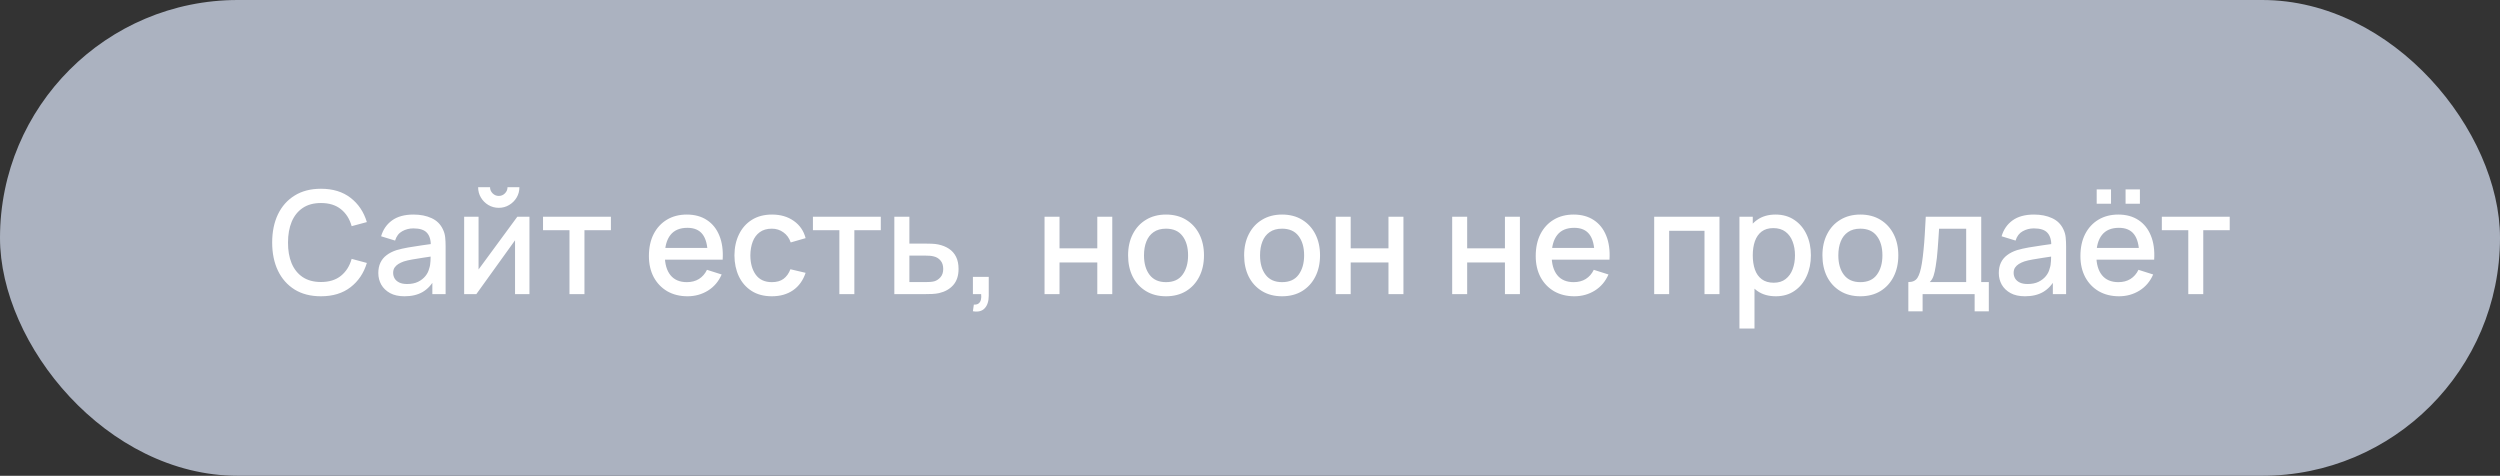
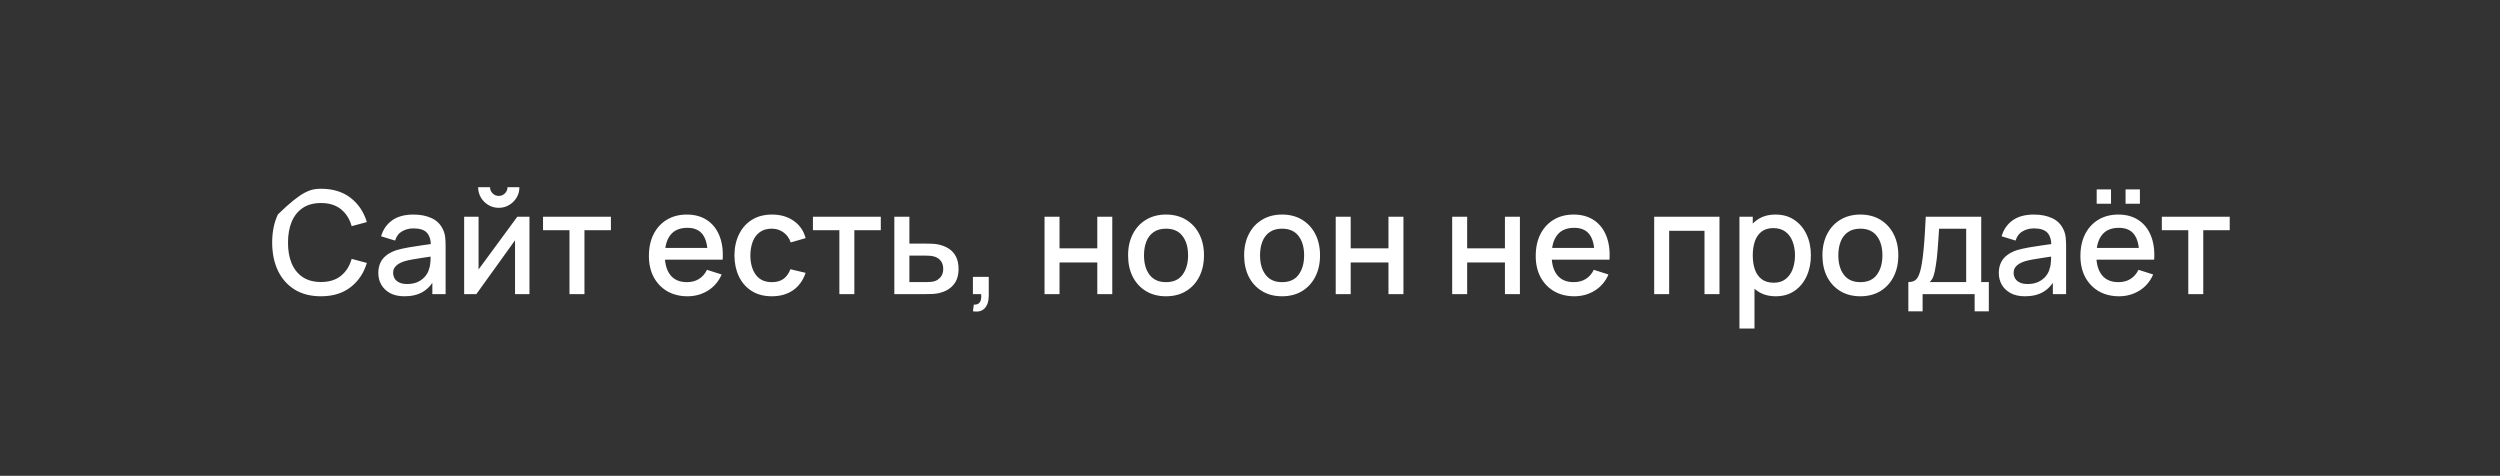
<svg xmlns="http://www.w3.org/2000/svg" width="289" height="55" viewBox="0 0 289 55" fill="none">
  <rect x="0" y="0" width="289" height="55" fill="#333333" stroke="none" />
-   <rect width="289" height="55" rx="27.5" fill="#ABB2C0" />
-   <path d="M37.105 34.249C35.912 34.249 34.896 33.989 34.056 33.47C33.217 32.945 32.573 32.216 32.126 31.282C31.684 30.349 31.463 29.266 31.463 28.035C31.463 26.803 31.684 25.72 32.126 24.787C32.573 23.853 33.217 23.127 34.056 22.608C34.896 22.083 35.912 21.82 37.105 21.82C38.481 21.82 39.619 22.168 40.519 22.864C41.425 23.56 42.054 24.497 42.408 25.673L40.651 26.145C40.42 25.311 40.005 24.657 39.409 24.182C38.818 23.707 38.05 23.469 37.105 23.469C36.26 23.469 35.556 23.66 34.993 24.041C34.429 24.422 34.004 24.955 33.717 25.64C33.435 26.325 33.294 27.123 33.294 28.035C33.289 28.946 33.427 29.744 33.708 30.429C33.996 31.114 34.421 31.647 34.984 32.028C35.553 32.409 36.26 32.6 37.105 32.6C38.05 32.6 38.818 32.362 39.409 31.887C40.005 31.407 40.42 30.752 40.651 29.924L42.408 30.396C42.054 31.572 41.425 32.509 40.519 33.205C39.619 33.901 38.481 34.249 37.105 34.249ZM46.757 34.249C46.095 34.249 45.539 34.127 45.092 33.884C44.645 33.635 44.305 33.309 44.073 32.906C43.846 32.498 43.733 32.05 43.733 31.564C43.733 31.111 43.813 30.713 43.974 30.371C44.134 30.029 44.371 29.738 44.686 29.501C45.001 29.258 45.388 29.062 45.846 28.913C46.244 28.797 46.694 28.695 47.197 28.606C47.699 28.518 48.227 28.435 48.779 28.358C49.337 28.28 49.889 28.203 50.436 28.126L49.806 28.474C49.818 27.772 49.668 27.253 49.359 26.916C49.055 26.573 48.531 26.402 47.785 26.402C47.315 26.402 46.884 26.513 46.492 26.734C46.1 26.949 45.827 27.308 45.672 27.811L44.056 27.314C44.277 26.546 44.697 25.936 45.316 25.483C45.94 25.03 46.768 24.803 47.801 24.803C48.602 24.803 49.298 24.941 49.889 25.217C50.486 25.488 50.922 25.919 51.198 26.51C51.342 26.803 51.43 27.112 51.464 27.438C51.497 27.764 51.513 28.115 51.513 28.49V34H49.98V31.953L50.279 32.219C49.909 32.904 49.436 33.414 48.862 33.751C48.293 34.083 47.592 34.249 46.757 34.249ZM47.064 32.832C47.556 32.832 47.978 32.746 48.332 32.575C48.685 32.398 48.97 32.174 49.185 31.904C49.4 31.633 49.541 31.351 49.608 31.059C49.702 30.794 49.754 30.495 49.765 30.164C49.782 29.832 49.79 29.567 49.79 29.368L50.353 29.576C49.806 29.658 49.309 29.733 48.862 29.799C48.414 29.866 48.008 29.932 47.644 29.998C47.285 30.059 46.965 30.134 46.683 30.222C46.445 30.305 46.233 30.404 46.045 30.52C45.863 30.636 45.716 30.777 45.606 30.943C45.501 31.108 45.448 31.31 45.448 31.547C45.448 31.779 45.506 31.995 45.622 32.194C45.738 32.387 45.915 32.542 46.153 32.658C46.39 32.774 46.694 32.832 47.064 32.832ZM57.658 24.024C57.222 24.024 56.822 23.917 56.457 23.701C56.098 23.486 55.811 23.199 55.595 22.84C55.38 22.48 55.272 22.08 55.272 21.638H56.648C56.648 21.914 56.747 22.152 56.946 22.351C57.145 22.549 57.382 22.649 57.658 22.649C57.94 22.649 58.178 22.549 58.371 22.351C58.57 22.152 58.669 21.914 58.669 21.638H60.044C60.044 22.08 59.937 22.48 59.721 22.84C59.506 23.199 59.216 23.486 58.851 23.701C58.492 23.917 58.095 24.024 57.658 24.024ZM61.205 25.052V34H59.539V27.778L55.065 34H53.656V25.052H55.322V31.15L59.804 25.052H61.205ZM65.832 34V26.609H62.774V25.052H70.621V26.609H67.563V34H65.832ZM79.48 34.249C78.591 34.249 77.809 34.055 77.135 33.669C76.467 33.276 75.945 32.732 75.569 32.036C75.199 31.335 75.014 30.523 75.014 29.6C75.014 28.623 75.196 27.775 75.561 27.057C75.931 26.339 76.445 25.784 77.102 25.391C77.759 24.999 78.524 24.803 79.397 24.803C80.308 24.803 81.084 25.016 81.725 25.441C82.366 25.861 82.844 26.46 83.159 27.239C83.479 28.018 83.606 28.943 83.54 30.015H81.808V29.385C81.797 28.347 81.598 27.579 81.212 27.082C80.83 26.584 80.248 26.336 79.463 26.336C78.596 26.336 77.944 26.609 77.508 27.156C77.072 27.703 76.853 28.493 76.853 29.526C76.853 30.509 77.072 31.271 77.508 31.813C77.944 32.348 78.574 32.616 79.397 32.616C79.938 32.616 80.405 32.495 80.797 32.252C81.195 32.003 81.504 31.65 81.725 31.191L83.424 31.73C83.076 32.531 82.548 33.152 81.841 33.594C81.134 34.03 80.347 34.249 79.48 34.249ZM76.29 30.015V28.664H82.678V30.015H76.29ZM89.227 34.249C88.309 34.249 87.531 34.044 86.89 33.635C86.249 33.227 85.758 32.666 85.415 31.953C85.078 31.241 84.907 30.432 84.901 29.526C84.907 28.603 85.084 27.789 85.432 27.082C85.78 26.369 86.277 25.811 86.923 25.408C87.569 25.005 88.345 24.803 89.251 24.803C90.229 24.803 91.063 25.046 91.754 25.532C92.45 26.018 92.908 26.684 93.129 27.529L91.406 28.026C91.234 27.524 90.953 27.134 90.56 26.858C90.174 26.576 89.729 26.435 89.227 26.435C88.657 26.435 88.191 26.571 87.826 26.841C87.462 27.107 87.191 27.471 87.014 27.935C86.838 28.399 86.746 28.929 86.741 29.526C86.746 30.448 86.956 31.194 87.371 31.763C87.79 32.332 88.409 32.616 89.227 32.616C89.784 32.616 90.234 32.489 90.577 32.235C90.925 31.976 91.19 31.605 91.372 31.125L93.129 31.539C92.836 32.412 92.353 33.083 91.679 33.553C91.005 34.017 90.188 34.249 89.227 34.249ZM97.031 34V26.609H93.974V25.052H101.82V26.609H98.763V34H97.031ZM103.385 34V25.052H105.125V28.159H106.89C107.144 28.159 107.415 28.164 107.702 28.175C107.995 28.186 108.246 28.214 108.456 28.258C108.936 28.358 109.351 28.523 109.699 28.755C110.052 28.987 110.326 29.297 110.519 29.683C110.712 30.064 110.809 30.534 110.809 31.092C110.809 31.871 110.605 32.492 110.196 32.956C109.793 33.414 109.246 33.724 108.555 33.884C108.334 33.934 108.072 33.967 107.768 33.983C107.47 33.995 107.197 34 106.948 34H103.385ZM105.125 32.608H107.047C107.185 32.608 107.343 32.602 107.52 32.592C107.696 32.58 107.859 32.556 108.008 32.517C108.274 32.44 108.511 32.282 108.721 32.045C108.931 31.807 109.036 31.489 109.036 31.092C109.036 30.683 108.931 30.357 108.721 30.114C108.517 29.871 108.257 29.714 107.942 29.642C107.793 29.603 107.641 29.578 107.487 29.567C107.332 29.556 107.185 29.551 107.047 29.551H105.125V32.608ZM112.468 35.98L112.576 35.21C112.813 35.226 112.998 35.182 113.131 35.077C113.263 34.972 113.352 34.826 113.396 34.638C113.44 34.45 113.448 34.237 113.421 34H112.468V32.003H114.299V34.166C114.299 34.818 114.142 35.309 113.827 35.641C113.517 35.972 113.065 36.085 112.468 35.98ZM120.749 34V25.052H122.481V28.706H126.847V25.052H128.579V34H126.847V30.338H122.481V34H120.749ZM134.79 34.249C133.895 34.249 133.119 34.047 132.461 33.644C131.804 33.24 131.296 32.685 130.937 31.978C130.583 31.266 130.407 30.445 130.407 29.518C130.407 28.584 130.589 27.764 130.953 27.057C131.318 26.344 131.829 25.792 132.486 25.4C133.144 25.002 133.911 24.803 134.79 24.803C135.684 24.803 136.461 25.005 137.118 25.408C137.775 25.811 138.283 26.366 138.642 27.073C139.001 27.78 139.181 28.595 139.181 29.518C139.181 30.451 138.999 31.274 138.634 31.987C138.275 32.694 137.767 33.249 137.11 33.652C136.452 34.05 135.679 34.249 134.79 34.249ZM134.79 32.616C135.646 32.616 136.284 32.329 136.704 31.755C137.129 31.175 137.342 30.429 137.342 29.518C137.342 28.584 137.126 27.838 136.695 27.28C136.27 26.717 135.635 26.435 134.79 26.435C134.21 26.435 133.732 26.568 133.356 26.833C132.981 27.093 132.702 27.454 132.519 27.919C132.337 28.377 132.246 28.91 132.246 29.518C132.246 30.457 132.461 31.208 132.892 31.771C133.323 32.335 133.956 32.616 134.79 32.616ZM148.205 34.249C147.31 34.249 146.534 34.047 145.877 33.644C145.219 33.24 144.711 32.685 144.352 31.978C143.999 31.266 143.822 30.445 143.822 29.518C143.822 28.584 144.004 27.764 144.369 27.057C144.733 26.344 145.244 25.792 145.902 25.4C146.559 25.002 147.327 24.803 148.205 24.803C149.1 24.803 149.876 25.005 150.533 25.408C151.19 25.811 151.699 26.366 152.058 27.073C152.417 27.78 152.596 28.595 152.596 29.518C152.596 30.451 152.414 31.274 152.049 31.987C151.69 32.694 151.182 33.249 150.525 33.652C149.867 34.05 149.094 34.249 148.205 34.249ZM148.205 32.616C149.061 32.616 149.699 32.329 150.119 31.755C150.544 31.175 150.757 30.429 150.757 29.518C150.757 28.584 150.541 27.838 150.111 27.28C149.685 26.717 149.05 26.435 148.205 26.435C147.625 26.435 147.147 26.568 146.772 26.833C146.396 27.093 146.117 27.454 145.935 27.919C145.752 28.377 145.661 28.91 145.661 29.518C145.661 30.457 145.877 31.208 146.308 31.771C146.738 32.335 147.371 32.616 148.205 32.616ZM154.409 34V25.052H156.14V28.706H160.507V25.052H162.238V34H160.507V30.338H156.14V34H154.409ZM167.872 34V25.052H169.604V28.706H173.971V25.052H175.702V34H173.971V30.338H169.604V34H167.872ZM181.996 34.249C181.107 34.249 180.325 34.055 179.651 33.669C178.983 33.276 178.461 32.732 178.085 32.036C177.715 31.335 177.53 30.523 177.53 29.6C177.53 28.623 177.712 27.775 178.077 27.057C178.447 26.339 178.961 25.784 179.618 25.391C180.275 24.999 181.04 24.803 181.913 24.803C182.824 24.803 183.6 25.016 184.241 25.441C184.882 25.861 185.36 26.46 185.675 27.239C185.995 28.018 186.122 28.943 186.056 30.015H184.324V29.385C184.313 28.347 184.114 27.579 183.728 27.082C183.346 26.584 182.764 26.336 181.979 26.336C181.112 26.336 180.46 26.609 180.024 27.156C179.588 27.703 179.369 28.493 179.369 29.526C179.369 30.509 179.588 31.271 180.024 31.813C180.46 32.348 181.09 32.616 181.913 32.616C182.454 32.616 182.921 32.495 183.313 32.252C183.711 32.003 184.02 31.65 184.241 31.191L185.94 31.73C185.592 32.531 185.064 33.152 184.357 33.594C183.65 34.03 182.863 34.249 181.996 34.249ZM178.806 30.015V28.664H185.194V30.015H178.806ZM191.224 34V25.052H198.772V34H197.04V26.684H192.955V34H191.224ZM205.288 34.249C204.432 34.249 203.714 34.041 203.134 33.627C202.554 33.207 202.115 32.641 201.816 31.929C201.518 31.216 201.369 30.412 201.369 29.518C201.369 28.623 201.515 27.819 201.808 27.107C202.106 26.394 202.543 25.833 203.117 25.425C203.697 25.01 204.41 24.803 205.255 24.803C206.094 24.803 206.818 25.01 207.426 25.425C208.039 25.833 208.511 26.394 208.842 27.107C209.174 27.814 209.339 28.617 209.339 29.518C209.339 30.412 209.174 31.219 208.842 31.937C208.516 32.65 208.05 33.213 207.442 33.627C206.84 34.041 206.122 34.249 205.288 34.249ZM201.079 37.977V25.052H202.62V31.489H202.819V37.977H201.079ZM205.048 32.683C205.6 32.683 206.056 32.542 206.415 32.26C206.779 31.978 207.05 31.6 207.227 31.125C207.409 30.644 207.5 30.109 207.5 29.518C207.5 28.932 207.409 28.402 207.227 27.927C207.05 27.452 206.777 27.073 206.406 26.792C206.036 26.51 205.564 26.369 204.99 26.369C204.448 26.369 204.001 26.502 203.647 26.767C203.299 27.032 203.04 27.402 202.869 27.877C202.703 28.352 202.62 28.899 202.62 29.518C202.62 30.136 202.703 30.683 202.869 31.158C203.034 31.633 203.297 32.006 203.656 32.277C204.015 32.547 204.479 32.683 205.048 32.683ZM215.055 34.249C214.16 34.249 213.384 34.047 212.727 33.644C212.069 33.24 211.561 32.685 211.202 31.978C210.849 31.266 210.672 30.445 210.672 29.518C210.672 28.584 210.854 27.764 211.219 27.057C211.583 26.344 212.094 25.792 212.751 25.4C213.409 25.002 214.176 24.803 215.055 24.803C215.95 24.803 216.726 25.005 217.383 25.408C218.04 25.811 218.548 26.366 218.907 27.073C219.267 27.78 219.446 28.595 219.446 29.518C219.446 30.451 219.264 31.274 218.899 31.987C218.54 32.694 218.032 33.249 217.375 33.652C216.717 34.05 215.944 34.249 215.055 34.249ZM215.055 32.616C215.911 32.616 216.549 32.329 216.969 31.755C217.394 31.175 217.607 30.429 217.607 29.518C217.607 28.584 217.391 27.838 216.96 27.28C216.535 26.717 215.9 26.435 215.055 26.435C214.475 26.435 213.997 26.568 213.621 26.833C213.246 27.093 212.967 27.454 212.785 27.919C212.602 28.377 212.511 28.91 212.511 29.518C212.511 30.457 212.727 31.208 213.157 31.771C213.588 32.335 214.221 32.616 215.055 32.616ZM220.604 35.989V32.608C221.096 32.608 221.446 32.445 221.656 32.119C221.872 31.788 222.043 31.227 222.17 30.437C222.247 29.957 222.311 29.446 222.36 28.904C222.416 28.363 222.463 27.778 222.501 27.148C222.54 26.513 222.579 25.814 222.617 25.052H229.03V32.608H229.908V35.989H228.268V34H222.253V35.989H220.604ZM223.081 32.608H227.29V26.444H224.158C224.136 26.808 224.111 27.184 224.084 27.57C224.062 27.957 224.034 28.341 224.001 28.722C223.973 29.103 223.94 29.468 223.902 29.816C223.863 30.164 223.819 30.479 223.769 30.76C223.703 31.197 223.623 31.561 223.529 31.854C223.44 32.147 223.291 32.398 223.081 32.608ZM234.086 34.249C233.423 34.249 232.868 34.127 232.421 33.884C231.973 33.635 231.633 33.309 231.401 32.906C231.175 32.498 231.062 32.05 231.062 31.564C231.062 31.111 231.142 30.713 231.302 30.371C231.462 30.029 231.7 29.738 232.015 29.501C232.329 29.258 232.716 29.062 233.174 28.913C233.572 28.797 234.022 28.695 234.525 28.606C235.028 28.518 235.555 28.435 236.108 28.358C236.665 28.28 237.218 28.203 237.765 28.126L237.135 28.474C237.146 27.772 236.997 27.253 236.688 26.916C236.384 26.573 235.859 26.402 235.113 26.402C234.644 26.402 234.213 26.513 233.821 26.734C233.429 26.949 233.155 27.308 233 27.811L231.385 27.314C231.606 26.546 232.026 25.936 232.644 25.483C233.268 25.03 234.097 24.803 235.13 24.803C235.931 24.803 236.627 24.941 237.218 25.217C237.814 25.488 238.251 25.919 238.527 26.51C238.67 26.803 238.759 27.112 238.792 27.438C238.825 27.764 238.842 28.115 238.842 28.49V34H237.309V31.953L237.607 32.219C237.237 32.904 236.765 33.414 236.19 33.751C235.621 34.083 234.92 34.249 234.086 34.249ZM234.392 32.832C234.884 32.832 235.307 32.746 235.66 32.575C236.014 32.398 236.298 32.174 236.514 31.904C236.729 31.633 236.87 31.351 236.936 31.059C237.03 30.794 237.082 30.495 237.093 30.164C237.11 29.832 237.118 29.567 237.118 29.368L237.682 29.576C237.135 29.658 236.638 29.733 236.19 29.799C235.743 29.866 235.337 29.932 234.972 29.998C234.613 30.059 234.293 30.134 234.011 30.222C233.774 30.305 233.561 30.404 233.373 30.52C233.191 30.636 233.045 30.777 232.934 30.943C232.829 31.108 232.777 31.31 232.777 31.547C232.777 31.779 232.835 31.995 232.951 32.194C233.067 32.387 233.244 32.542 233.481 32.658C233.719 32.774 234.022 32.832 234.392 32.832ZM245.716 23.552V21.895H247.373V23.552H245.716ZM242.377 23.552V21.895H244.034V23.552H242.377ZM244.962 34.249C244.073 34.249 243.291 34.055 242.617 33.669C241.949 33.276 241.427 32.732 241.051 32.036C240.681 31.335 240.496 30.523 240.496 29.6C240.496 28.623 240.678 27.775 241.043 27.057C241.413 26.339 241.927 25.784 242.584 25.391C243.241 24.999 244.006 24.803 244.879 24.803C245.79 24.803 246.567 25.016 247.207 25.441C247.848 25.861 248.326 26.46 248.641 27.239C248.961 28.018 249.088 28.943 249.022 30.015H247.29V29.385C247.279 28.347 247.08 27.579 246.694 27.082C246.312 26.584 245.73 26.336 244.945 26.336C244.078 26.336 243.426 26.609 242.99 27.156C242.554 27.703 242.335 28.493 242.335 29.526C242.335 30.509 242.554 31.271 242.99 31.813C243.426 32.348 244.056 32.616 244.879 32.616C245.42 32.616 245.887 32.495 246.279 32.252C246.677 32.003 246.986 31.65 247.207 31.191L248.906 31.73C248.558 32.531 248.03 33.152 247.323 33.594C246.616 34.03 245.829 34.249 244.962 34.249ZM241.772 30.015V28.664H248.16V30.015H241.772ZM252.966 34V26.609H249.908V25.052H257.755V26.609H254.697V34H252.966Z" fill="white" />
+   <path d="M37.105 34.249C35.912 34.249 34.896 33.989 34.056 33.47C33.217 32.945 32.573 32.216 32.126 31.282C31.684 30.349 31.463 29.266 31.463 28.035C31.463 26.803 31.684 25.72 32.126 24.787C34.896 22.083 35.912 21.82 37.105 21.82C38.481 21.82 39.619 22.168 40.519 22.864C41.425 23.56 42.054 24.497 42.408 25.673L40.651 26.145C40.42 25.311 40.005 24.657 39.409 24.182C38.818 23.707 38.05 23.469 37.105 23.469C36.26 23.469 35.556 23.66 34.993 24.041C34.429 24.422 34.004 24.955 33.717 25.64C33.435 26.325 33.294 27.123 33.294 28.035C33.289 28.946 33.427 29.744 33.708 30.429C33.996 31.114 34.421 31.647 34.984 32.028C35.553 32.409 36.26 32.6 37.105 32.6C38.05 32.6 38.818 32.362 39.409 31.887C40.005 31.407 40.42 30.752 40.651 29.924L42.408 30.396C42.054 31.572 41.425 32.509 40.519 33.205C39.619 33.901 38.481 34.249 37.105 34.249ZM46.757 34.249C46.095 34.249 45.539 34.127 45.092 33.884C44.645 33.635 44.305 33.309 44.073 32.906C43.846 32.498 43.733 32.05 43.733 31.564C43.733 31.111 43.813 30.713 43.974 30.371C44.134 30.029 44.371 29.738 44.686 29.501C45.001 29.258 45.388 29.062 45.846 28.913C46.244 28.797 46.694 28.695 47.197 28.606C47.699 28.518 48.227 28.435 48.779 28.358C49.337 28.28 49.889 28.203 50.436 28.126L49.806 28.474C49.818 27.772 49.668 27.253 49.359 26.916C49.055 26.573 48.531 26.402 47.785 26.402C47.315 26.402 46.884 26.513 46.492 26.734C46.1 26.949 45.827 27.308 45.672 27.811L44.056 27.314C44.277 26.546 44.697 25.936 45.316 25.483C45.94 25.03 46.768 24.803 47.801 24.803C48.602 24.803 49.298 24.941 49.889 25.217C50.486 25.488 50.922 25.919 51.198 26.51C51.342 26.803 51.43 27.112 51.464 27.438C51.497 27.764 51.513 28.115 51.513 28.49V34H49.98V31.953L50.279 32.219C49.909 32.904 49.436 33.414 48.862 33.751C48.293 34.083 47.592 34.249 46.757 34.249ZM47.064 32.832C47.556 32.832 47.978 32.746 48.332 32.575C48.685 32.398 48.97 32.174 49.185 31.904C49.4 31.633 49.541 31.351 49.608 31.059C49.702 30.794 49.754 30.495 49.765 30.164C49.782 29.832 49.79 29.567 49.79 29.368L50.353 29.576C49.806 29.658 49.309 29.733 48.862 29.799C48.414 29.866 48.008 29.932 47.644 29.998C47.285 30.059 46.965 30.134 46.683 30.222C46.445 30.305 46.233 30.404 46.045 30.52C45.863 30.636 45.716 30.777 45.606 30.943C45.501 31.108 45.448 31.31 45.448 31.547C45.448 31.779 45.506 31.995 45.622 32.194C45.738 32.387 45.915 32.542 46.153 32.658C46.39 32.774 46.694 32.832 47.064 32.832ZM57.658 24.024C57.222 24.024 56.822 23.917 56.457 23.701C56.098 23.486 55.811 23.199 55.595 22.84C55.38 22.48 55.272 22.08 55.272 21.638H56.648C56.648 21.914 56.747 22.152 56.946 22.351C57.145 22.549 57.382 22.649 57.658 22.649C57.94 22.649 58.178 22.549 58.371 22.351C58.57 22.152 58.669 21.914 58.669 21.638H60.044C60.044 22.08 59.937 22.48 59.721 22.84C59.506 23.199 59.216 23.486 58.851 23.701C58.492 23.917 58.095 24.024 57.658 24.024ZM61.205 25.052V34H59.539V27.778L55.065 34H53.656V25.052H55.322V31.15L59.804 25.052H61.205ZM65.832 34V26.609H62.774V25.052H70.621V26.609H67.563V34H65.832ZM79.48 34.249C78.591 34.249 77.809 34.055 77.135 33.669C76.467 33.276 75.945 32.732 75.569 32.036C75.199 31.335 75.014 30.523 75.014 29.6C75.014 28.623 75.196 27.775 75.561 27.057C75.931 26.339 76.445 25.784 77.102 25.391C77.759 24.999 78.524 24.803 79.397 24.803C80.308 24.803 81.084 25.016 81.725 25.441C82.366 25.861 82.844 26.46 83.159 27.239C83.479 28.018 83.606 28.943 83.54 30.015H81.808V29.385C81.797 28.347 81.598 27.579 81.212 27.082C80.83 26.584 80.248 26.336 79.463 26.336C78.596 26.336 77.944 26.609 77.508 27.156C77.072 27.703 76.853 28.493 76.853 29.526C76.853 30.509 77.072 31.271 77.508 31.813C77.944 32.348 78.574 32.616 79.397 32.616C79.938 32.616 80.405 32.495 80.797 32.252C81.195 32.003 81.504 31.65 81.725 31.191L83.424 31.73C83.076 32.531 82.548 33.152 81.841 33.594C81.134 34.03 80.347 34.249 79.48 34.249ZM76.29 30.015V28.664H82.678V30.015H76.29ZM89.227 34.249C88.309 34.249 87.531 34.044 86.89 33.635C86.249 33.227 85.758 32.666 85.415 31.953C85.078 31.241 84.907 30.432 84.901 29.526C84.907 28.603 85.084 27.789 85.432 27.082C85.78 26.369 86.277 25.811 86.923 25.408C87.569 25.005 88.345 24.803 89.251 24.803C90.229 24.803 91.063 25.046 91.754 25.532C92.45 26.018 92.908 26.684 93.129 27.529L91.406 28.026C91.234 27.524 90.953 27.134 90.56 26.858C90.174 26.576 89.729 26.435 89.227 26.435C88.657 26.435 88.191 26.571 87.826 26.841C87.462 27.107 87.191 27.471 87.014 27.935C86.838 28.399 86.746 28.929 86.741 29.526C86.746 30.448 86.956 31.194 87.371 31.763C87.79 32.332 88.409 32.616 89.227 32.616C89.784 32.616 90.234 32.489 90.577 32.235C90.925 31.976 91.19 31.605 91.372 31.125L93.129 31.539C92.836 32.412 92.353 33.083 91.679 33.553C91.005 34.017 90.188 34.249 89.227 34.249ZM97.031 34V26.609H93.974V25.052H101.82V26.609H98.763V34H97.031ZM103.385 34V25.052H105.125V28.159H106.89C107.144 28.159 107.415 28.164 107.702 28.175C107.995 28.186 108.246 28.214 108.456 28.258C108.936 28.358 109.351 28.523 109.699 28.755C110.052 28.987 110.326 29.297 110.519 29.683C110.712 30.064 110.809 30.534 110.809 31.092C110.809 31.871 110.605 32.492 110.196 32.956C109.793 33.414 109.246 33.724 108.555 33.884C108.334 33.934 108.072 33.967 107.768 33.983C107.47 33.995 107.197 34 106.948 34H103.385ZM105.125 32.608H107.047C107.185 32.608 107.343 32.602 107.52 32.592C107.696 32.58 107.859 32.556 108.008 32.517C108.274 32.44 108.511 32.282 108.721 32.045C108.931 31.807 109.036 31.489 109.036 31.092C109.036 30.683 108.931 30.357 108.721 30.114C108.517 29.871 108.257 29.714 107.942 29.642C107.793 29.603 107.641 29.578 107.487 29.567C107.332 29.556 107.185 29.551 107.047 29.551H105.125V32.608ZM112.468 35.98L112.576 35.21C112.813 35.226 112.998 35.182 113.131 35.077C113.263 34.972 113.352 34.826 113.396 34.638C113.44 34.45 113.448 34.237 113.421 34H112.468V32.003H114.299V34.166C114.299 34.818 114.142 35.309 113.827 35.641C113.517 35.972 113.065 36.085 112.468 35.98ZM120.749 34V25.052H122.481V28.706H126.847V25.052H128.579V34H126.847V30.338H122.481V34H120.749ZM134.79 34.249C133.895 34.249 133.119 34.047 132.461 33.644C131.804 33.24 131.296 32.685 130.937 31.978C130.583 31.266 130.407 30.445 130.407 29.518C130.407 28.584 130.589 27.764 130.953 27.057C131.318 26.344 131.829 25.792 132.486 25.4C133.144 25.002 133.911 24.803 134.79 24.803C135.684 24.803 136.461 25.005 137.118 25.408C137.775 25.811 138.283 26.366 138.642 27.073C139.001 27.78 139.181 28.595 139.181 29.518C139.181 30.451 138.999 31.274 138.634 31.987C138.275 32.694 137.767 33.249 137.11 33.652C136.452 34.05 135.679 34.249 134.79 34.249ZM134.79 32.616C135.646 32.616 136.284 32.329 136.704 31.755C137.129 31.175 137.342 30.429 137.342 29.518C137.342 28.584 137.126 27.838 136.695 27.28C136.27 26.717 135.635 26.435 134.79 26.435C134.21 26.435 133.732 26.568 133.356 26.833C132.981 27.093 132.702 27.454 132.519 27.919C132.337 28.377 132.246 28.91 132.246 29.518C132.246 30.457 132.461 31.208 132.892 31.771C133.323 32.335 133.956 32.616 134.79 32.616ZM148.205 34.249C147.31 34.249 146.534 34.047 145.877 33.644C145.219 33.24 144.711 32.685 144.352 31.978C143.999 31.266 143.822 30.445 143.822 29.518C143.822 28.584 144.004 27.764 144.369 27.057C144.733 26.344 145.244 25.792 145.902 25.4C146.559 25.002 147.327 24.803 148.205 24.803C149.1 24.803 149.876 25.005 150.533 25.408C151.19 25.811 151.699 26.366 152.058 27.073C152.417 27.78 152.596 28.595 152.596 29.518C152.596 30.451 152.414 31.274 152.049 31.987C151.69 32.694 151.182 33.249 150.525 33.652C149.867 34.05 149.094 34.249 148.205 34.249ZM148.205 32.616C149.061 32.616 149.699 32.329 150.119 31.755C150.544 31.175 150.757 30.429 150.757 29.518C150.757 28.584 150.541 27.838 150.111 27.28C149.685 26.717 149.05 26.435 148.205 26.435C147.625 26.435 147.147 26.568 146.772 26.833C146.396 27.093 146.117 27.454 145.935 27.919C145.752 28.377 145.661 28.91 145.661 29.518C145.661 30.457 145.877 31.208 146.308 31.771C146.738 32.335 147.371 32.616 148.205 32.616ZM154.409 34V25.052H156.14V28.706H160.507V25.052H162.238V34H160.507V30.338H156.14V34H154.409ZM167.872 34V25.052H169.604V28.706H173.971V25.052H175.702V34H173.971V30.338H169.604V34H167.872ZM181.996 34.249C181.107 34.249 180.325 34.055 179.651 33.669C178.983 33.276 178.461 32.732 178.085 32.036C177.715 31.335 177.53 30.523 177.53 29.6C177.53 28.623 177.712 27.775 178.077 27.057C178.447 26.339 178.961 25.784 179.618 25.391C180.275 24.999 181.04 24.803 181.913 24.803C182.824 24.803 183.6 25.016 184.241 25.441C184.882 25.861 185.36 26.46 185.675 27.239C185.995 28.018 186.122 28.943 186.056 30.015H184.324V29.385C184.313 28.347 184.114 27.579 183.728 27.082C183.346 26.584 182.764 26.336 181.979 26.336C181.112 26.336 180.46 26.609 180.024 27.156C179.588 27.703 179.369 28.493 179.369 29.526C179.369 30.509 179.588 31.271 180.024 31.813C180.46 32.348 181.09 32.616 181.913 32.616C182.454 32.616 182.921 32.495 183.313 32.252C183.711 32.003 184.02 31.65 184.241 31.191L185.94 31.73C185.592 32.531 185.064 33.152 184.357 33.594C183.65 34.03 182.863 34.249 181.996 34.249ZM178.806 30.015V28.664H185.194V30.015H178.806ZM191.224 34V25.052H198.772V34H197.04V26.684H192.955V34H191.224ZM205.288 34.249C204.432 34.249 203.714 34.041 203.134 33.627C202.554 33.207 202.115 32.641 201.816 31.929C201.518 31.216 201.369 30.412 201.369 29.518C201.369 28.623 201.515 27.819 201.808 27.107C202.106 26.394 202.543 25.833 203.117 25.425C203.697 25.01 204.41 24.803 205.255 24.803C206.094 24.803 206.818 25.01 207.426 25.425C208.039 25.833 208.511 26.394 208.842 27.107C209.174 27.814 209.339 28.617 209.339 29.518C209.339 30.412 209.174 31.219 208.842 31.937C208.516 32.65 208.05 33.213 207.442 33.627C206.84 34.041 206.122 34.249 205.288 34.249ZM201.079 37.977V25.052H202.62V31.489H202.819V37.977H201.079ZM205.048 32.683C205.6 32.683 206.056 32.542 206.415 32.26C206.779 31.978 207.05 31.6 207.227 31.125C207.409 30.644 207.5 30.109 207.5 29.518C207.5 28.932 207.409 28.402 207.227 27.927C207.05 27.452 206.777 27.073 206.406 26.792C206.036 26.51 205.564 26.369 204.99 26.369C204.448 26.369 204.001 26.502 203.647 26.767C203.299 27.032 203.04 27.402 202.869 27.877C202.703 28.352 202.62 28.899 202.62 29.518C202.62 30.136 202.703 30.683 202.869 31.158C203.034 31.633 203.297 32.006 203.656 32.277C204.015 32.547 204.479 32.683 205.048 32.683ZM215.055 34.249C214.16 34.249 213.384 34.047 212.727 33.644C212.069 33.24 211.561 32.685 211.202 31.978C210.849 31.266 210.672 30.445 210.672 29.518C210.672 28.584 210.854 27.764 211.219 27.057C211.583 26.344 212.094 25.792 212.751 25.4C213.409 25.002 214.176 24.803 215.055 24.803C215.95 24.803 216.726 25.005 217.383 25.408C218.04 25.811 218.548 26.366 218.907 27.073C219.267 27.78 219.446 28.595 219.446 29.518C219.446 30.451 219.264 31.274 218.899 31.987C218.54 32.694 218.032 33.249 217.375 33.652C216.717 34.05 215.944 34.249 215.055 34.249ZM215.055 32.616C215.911 32.616 216.549 32.329 216.969 31.755C217.394 31.175 217.607 30.429 217.607 29.518C217.607 28.584 217.391 27.838 216.96 27.28C216.535 26.717 215.9 26.435 215.055 26.435C214.475 26.435 213.997 26.568 213.621 26.833C213.246 27.093 212.967 27.454 212.785 27.919C212.602 28.377 212.511 28.91 212.511 29.518C212.511 30.457 212.727 31.208 213.157 31.771C213.588 32.335 214.221 32.616 215.055 32.616ZM220.604 35.989V32.608C221.096 32.608 221.446 32.445 221.656 32.119C221.872 31.788 222.043 31.227 222.17 30.437C222.247 29.957 222.311 29.446 222.36 28.904C222.416 28.363 222.463 27.778 222.501 27.148C222.54 26.513 222.579 25.814 222.617 25.052H229.03V32.608H229.908V35.989H228.268V34H222.253V35.989H220.604ZM223.081 32.608H227.29V26.444H224.158C224.136 26.808 224.111 27.184 224.084 27.57C224.062 27.957 224.034 28.341 224.001 28.722C223.973 29.103 223.94 29.468 223.902 29.816C223.863 30.164 223.819 30.479 223.769 30.76C223.703 31.197 223.623 31.561 223.529 31.854C223.44 32.147 223.291 32.398 223.081 32.608ZM234.086 34.249C233.423 34.249 232.868 34.127 232.421 33.884C231.973 33.635 231.633 33.309 231.401 32.906C231.175 32.498 231.062 32.05 231.062 31.564C231.062 31.111 231.142 30.713 231.302 30.371C231.462 30.029 231.7 29.738 232.015 29.501C232.329 29.258 232.716 29.062 233.174 28.913C233.572 28.797 234.022 28.695 234.525 28.606C235.028 28.518 235.555 28.435 236.108 28.358C236.665 28.28 237.218 28.203 237.765 28.126L237.135 28.474C237.146 27.772 236.997 27.253 236.688 26.916C236.384 26.573 235.859 26.402 235.113 26.402C234.644 26.402 234.213 26.513 233.821 26.734C233.429 26.949 233.155 27.308 233 27.811L231.385 27.314C231.606 26.546 232.026 25.936 232.644 25.483C233.268 25.03 234.097 24.803 235.13 24.803C235.931 24.803 236.627 24.941 237.218 25.217C237.814 25.488 238.251 25.919 238.527 26.51C238.67 26.803 238.759 27.112 238.792 27.438C238.825 27.764 238.842 28.115 238.842 28.49V34H237.309V31.953L237.607 32.219C237.237 32.904 236.765 33.414 236.19 33.751C235.621 34.083 234.92 34.249 234.086 34.249ZM234.392 32.832C234.884 32.832 235.307 32.746 235.66 32.575C236.014 32.398 236.298 32.174 236.514 31.904C236.729 31.633 236.87 31.351 236.936 31.059C237.03 30.794 237.082 30.495 237.093 30.164C237.11 29.832 237.118 29.567 237.118 29.368L237.682 29.576C237.135 29.658 236.638 29.733 236.19 29.799C235.743 29.866 235.337 29.932 234.972 29.998C234.613 30.059 234.293 30.134 234.011 30.222C233.774 30.305 233.561 30.404 233.373 30.52C233.191 30.636 233.045 30.777 232.934 30.943C232.829 31.108 232.777 31.31 232.777 31.547C232.777 31.779 232.835 31.995 232.951 32.194C233.067 32.387 233.244 32.542 233.481 32.658C233.719 32.774 234.022 32.832 234.392 32.832ZM245.716 23.552V21.895H247.373V23.552H245.716ZM242.377 23.552V21.895H244.034V23.552H242.377ZM244.962 34.249C244.073 34.249 243.291 34.055 242.617 33.669C241.949 33.276 241.427 32.732 241.051 32.036C240.681 31.335 240.496 30.523 240.496 29.6C240.496 28.623 240.678 27.775 241.043 27.057C241.413 26.339 241.927 25.784 242.584 25.391C243.241 24.999 244.006 24.803 244.879 24.803C245.79 24.803 246.567 25.016 247.207 25.441C247.848 25.861 248.326 26.46 248.641 27.239C248.961 28.018 249.088 28.943 249.022 30.015H247.29V29.385C247.279 28.347 247.08 27.579 246.694 27.082C246.312 26.584 245.73 26.336 244.945 26.336C244.078 26.336 243.426 26.609 242.99 27.156C242.554 27.703 242.335 28.493 242.335 29.526C242.335 30.509 242.554 31.271 242.99 31.813C243.426 32.348 244.056 32.616 244.879 32.616C245.42 32.616 245.887 32.495 246.279 32.252C246.677 32.003 246.986 31.65 247.207 31.191L248.906 31.73C248.558 32.531 248.03 33.152 247.323 33.594C246.616 34.03 245.829 34.249 244.962 34.249ZM241.772 30.015V28.664H248.16V30.015H241.772ZM252.966 34V26.609H249.908V25.052H257.755V26.609H254.697V34H252.966Z" fill="white" />
</svg>